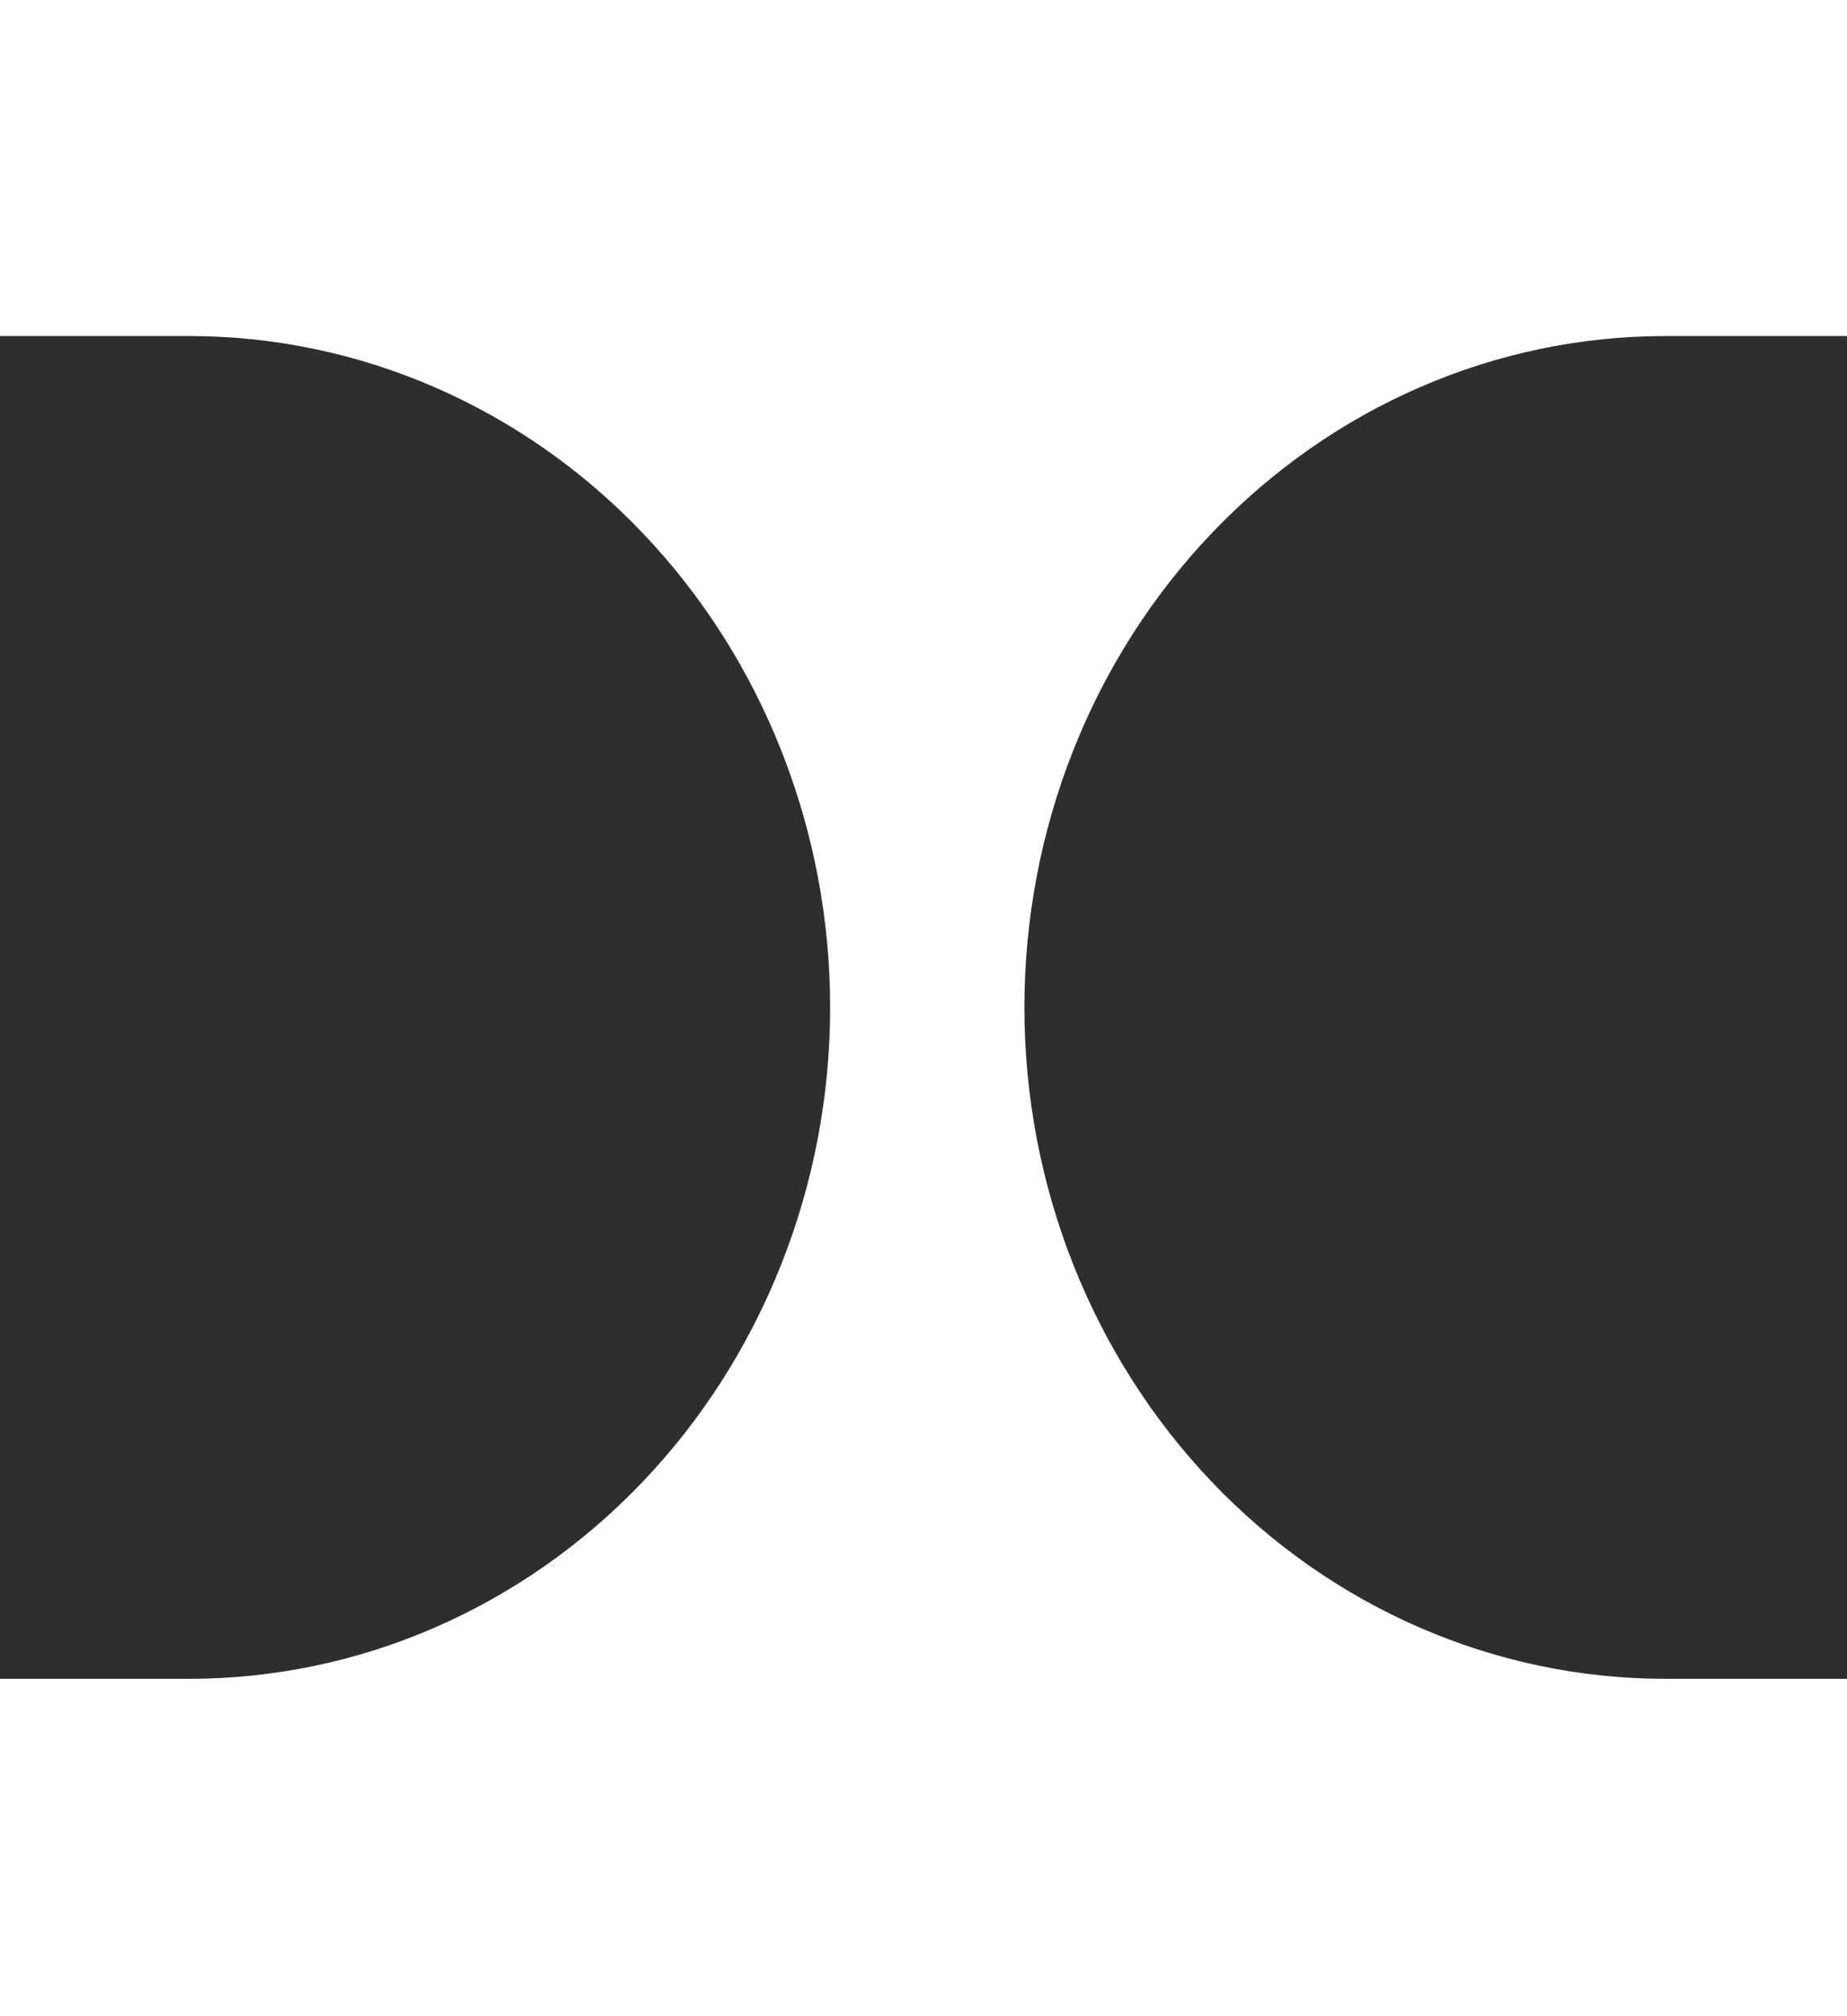
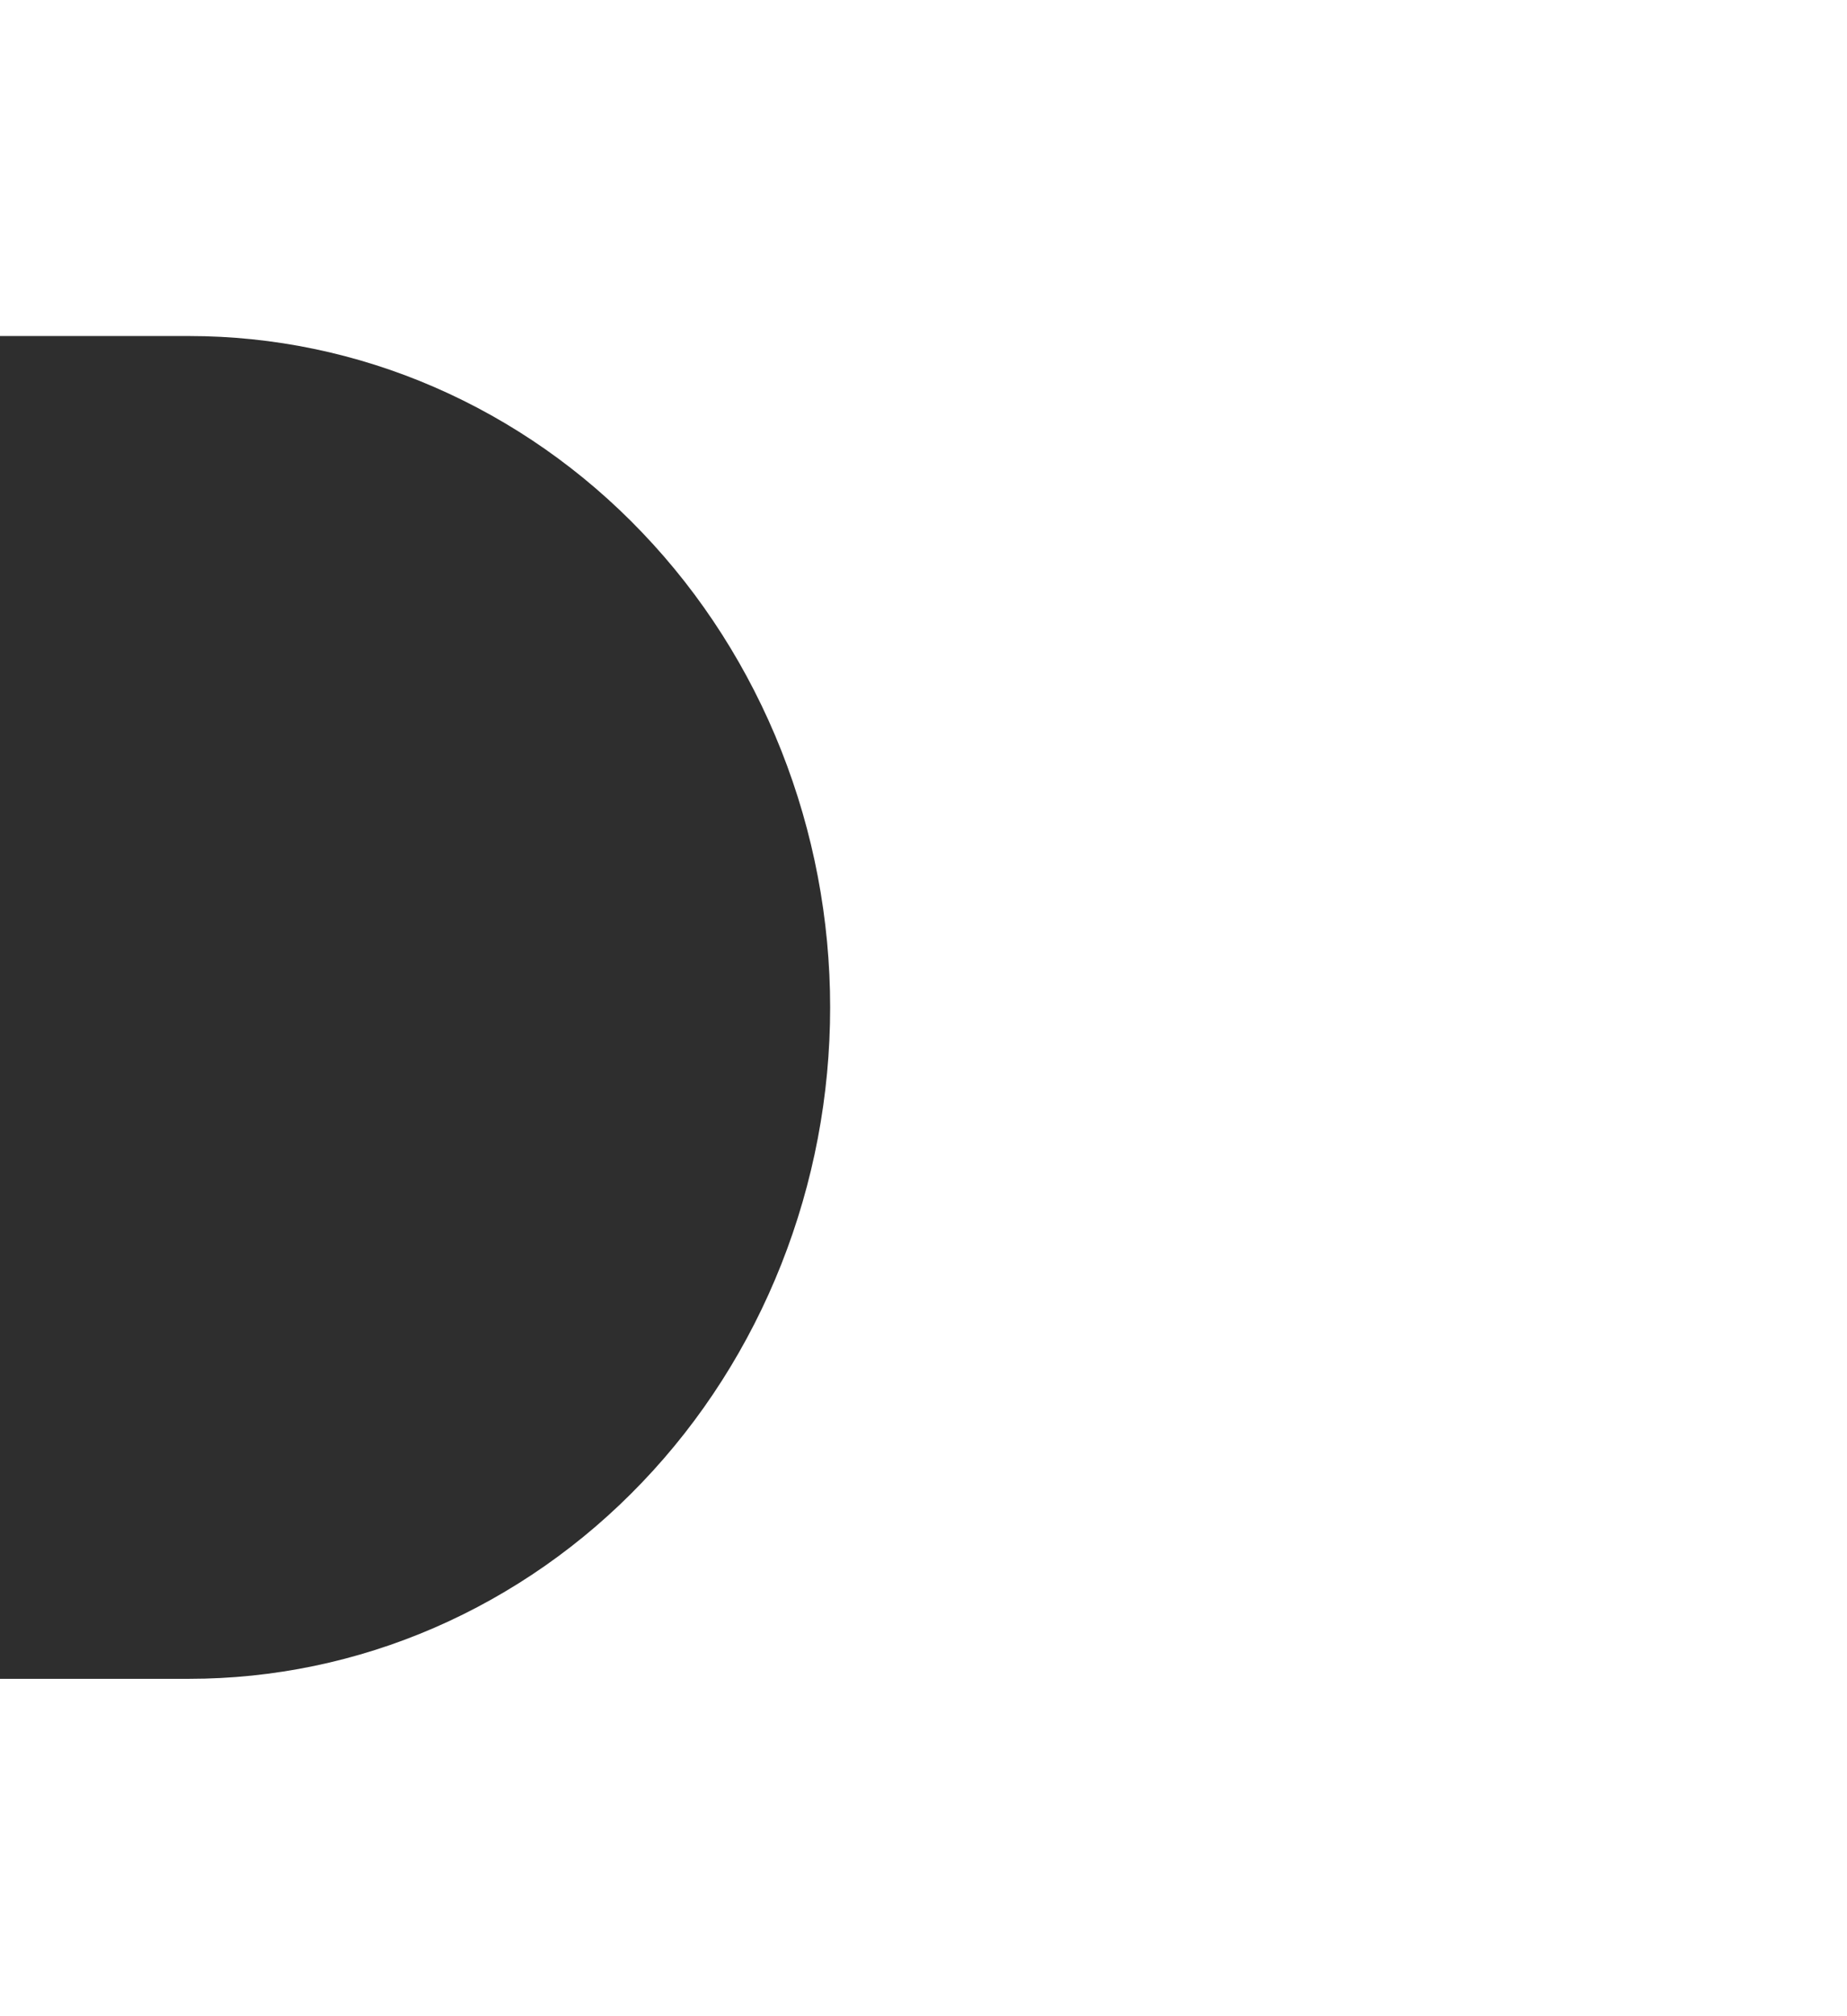
<svg xmlns="http://www.w3.org/2000/svg" width="11" height="12" viewBox="0 0 11 12" fill="none">
  <g clip-path="url(#clip0_14_8)">
-     <path d="M11.044 9.992H9.918C8.905 9.992 7.935 9.571 7.219 8.822C6.503 8.072 6.101 7.056 6.101 5.996C6.101 4.936 6.503 3.92 7.219 3.171C7.935 2.421 8.905 2 9.918 2H11.044V9.992Z" fill="#2E2E2E" />
-     <path d="M0 2H1.126C1.627 2 2.124 2.103 2.587 2.304C3.05 2.505 3.471 2.799 3.825 3.17C4.18 3.541 4.461 3.982 4.653 4.467C4.845 4.952 4.944 5.471 4.944 5.996C4.944 6.521 4.845 7.04 4.653 7.525C4.461 8.01 4.18 8.451 3.825 8.822C3.471 9.193 3.05 9.487 2.587 9.688C2.124 9.889 1.627 9.992 1.126 9.992H0V2Z" fill="#2E2E2E" />
+     <path d="M0 2H1.126C1.627 2 2.124 2.103 2.587 2.304C3.05 2.505 3.471 2.799 3.825 3.17C4.18 3.541 4.461 3.982 4.653 4.467C4.845 4.952 4.944 5.471 4.944 5.996C4.944 6.521 4.845 7.04 4.653 7.525C4.461 8.01 4.18 8.451 3.825 8.822C3.471 9.193 3.05 9.487 2.587 9.688C2.124 9.889 1.627 9.992 1.126 9.992H0V2" fill="#2E2E2E" />
  </g>
  <defs>
    <clipPath id="clip0_14_8">
      <rect width="11" height="12" fill="white" />
    </clipPath>
  </defs>
</svg>